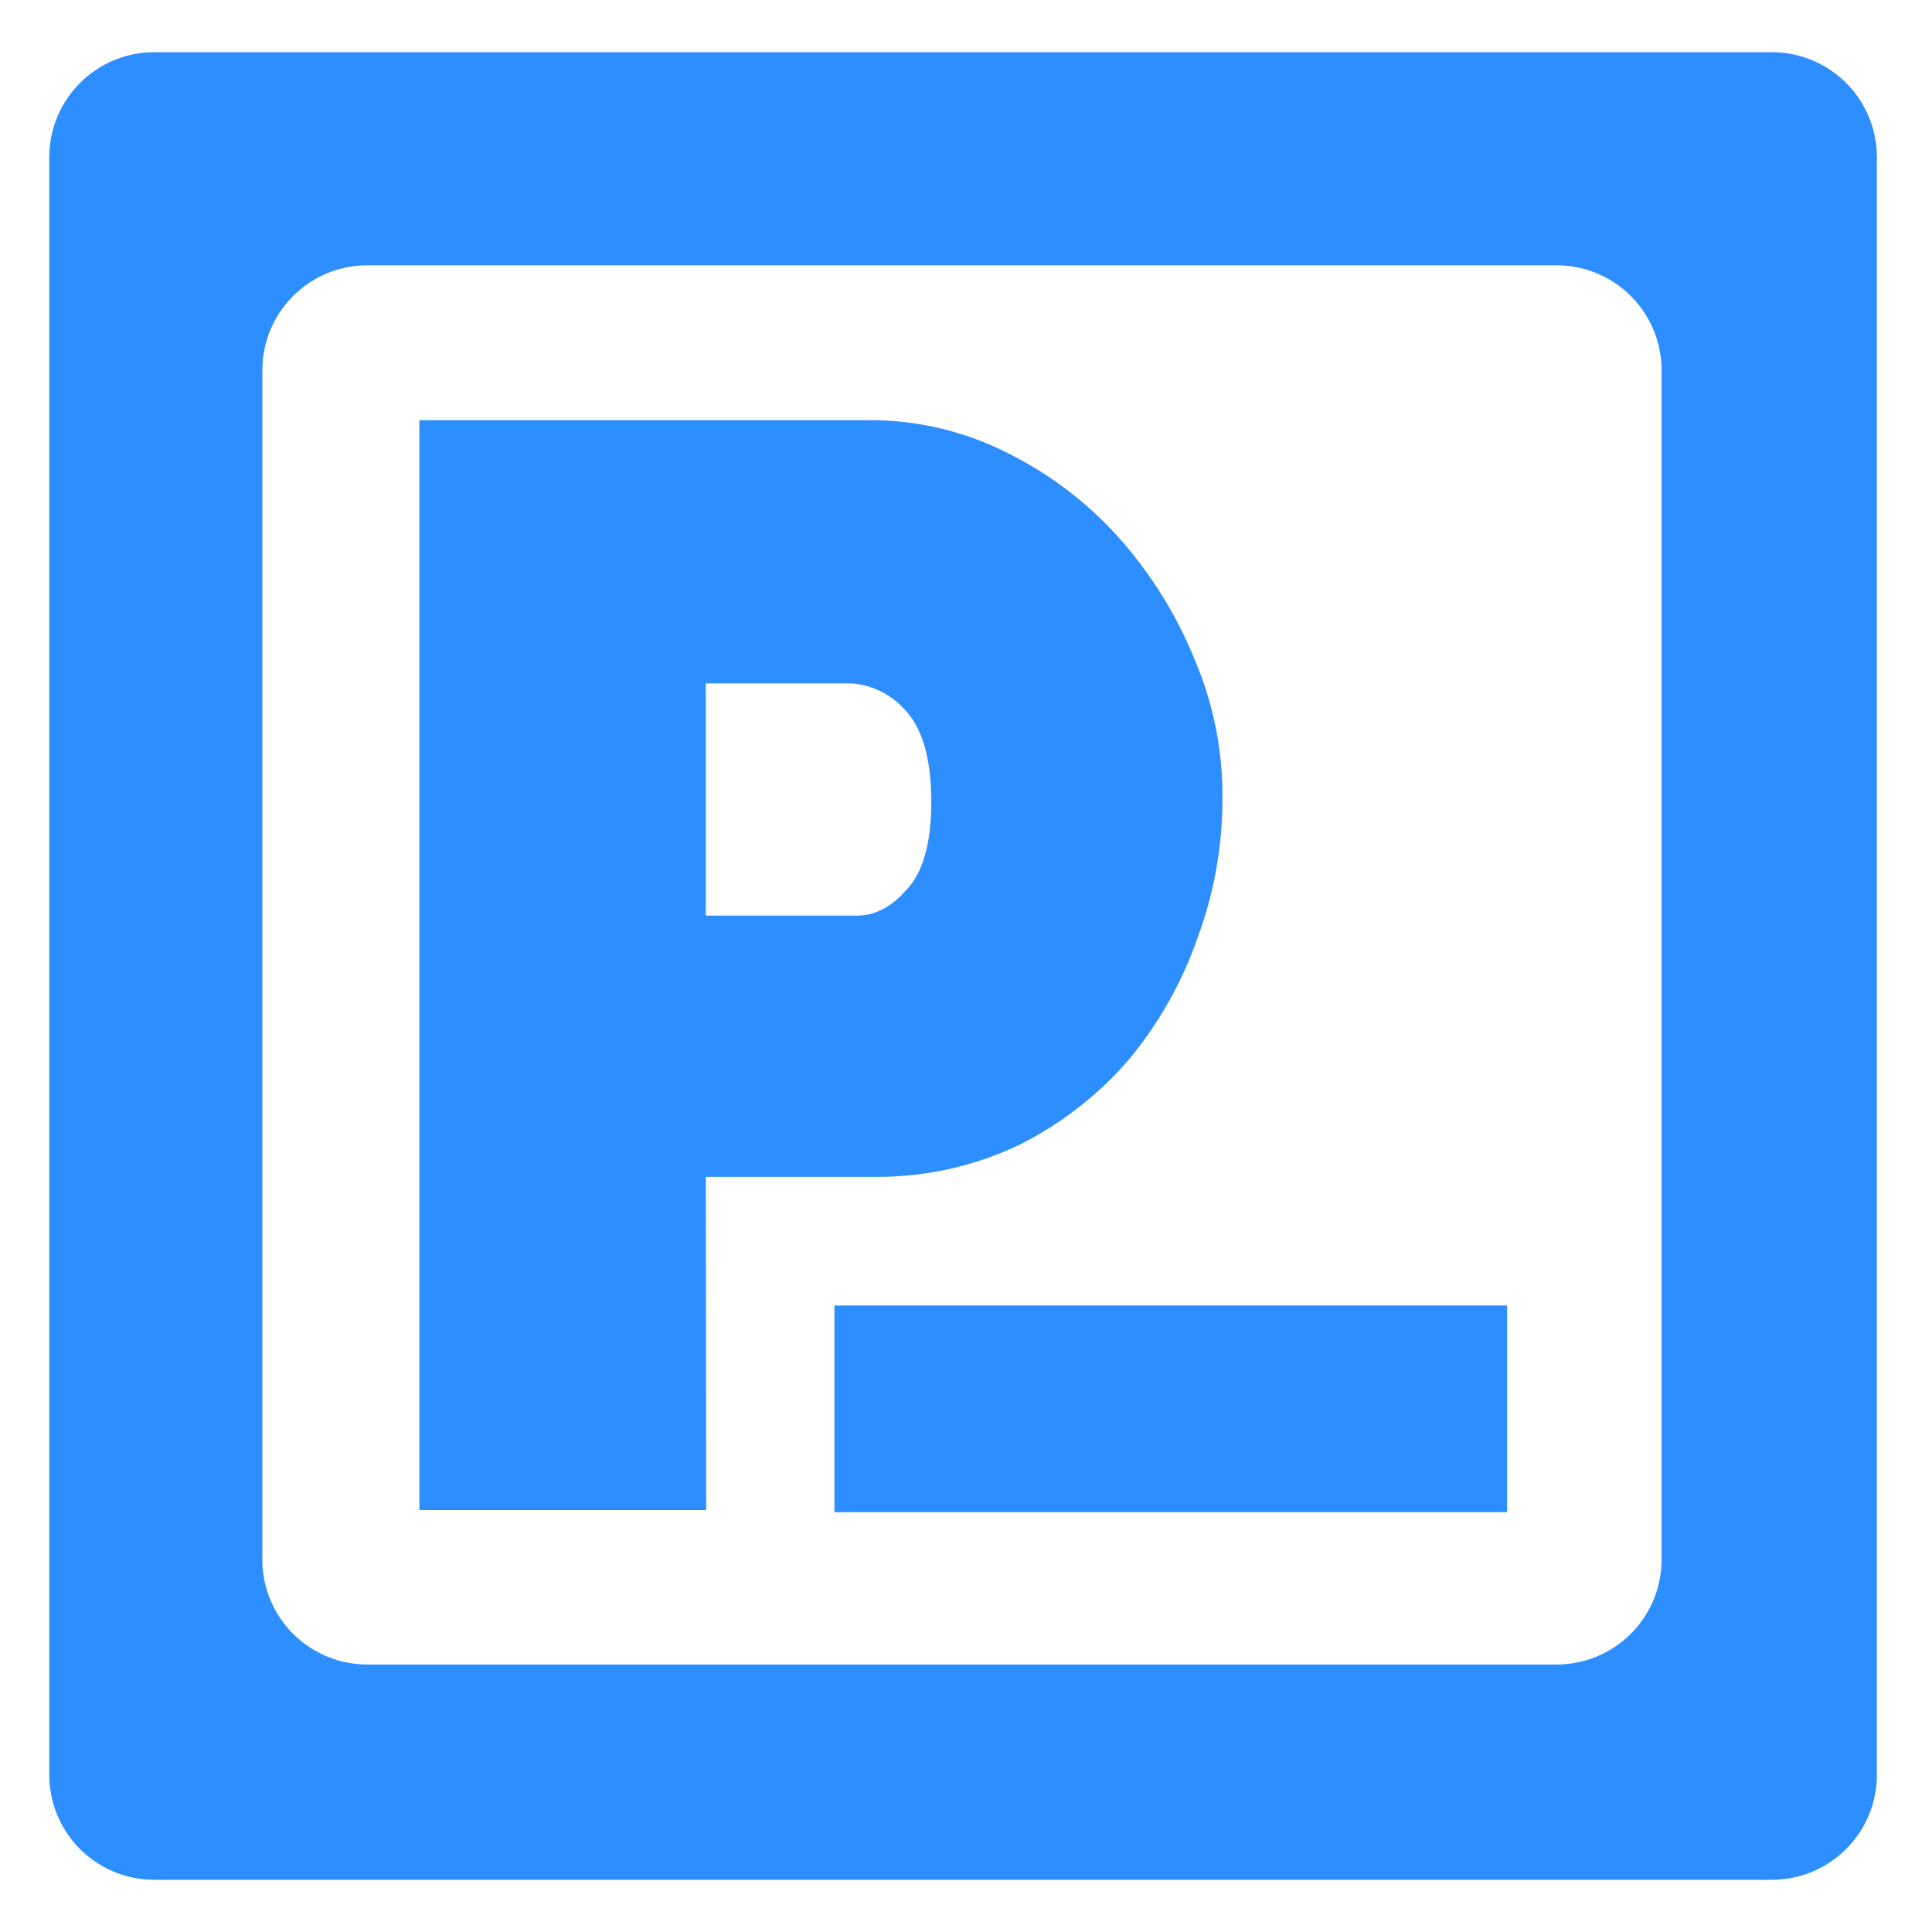
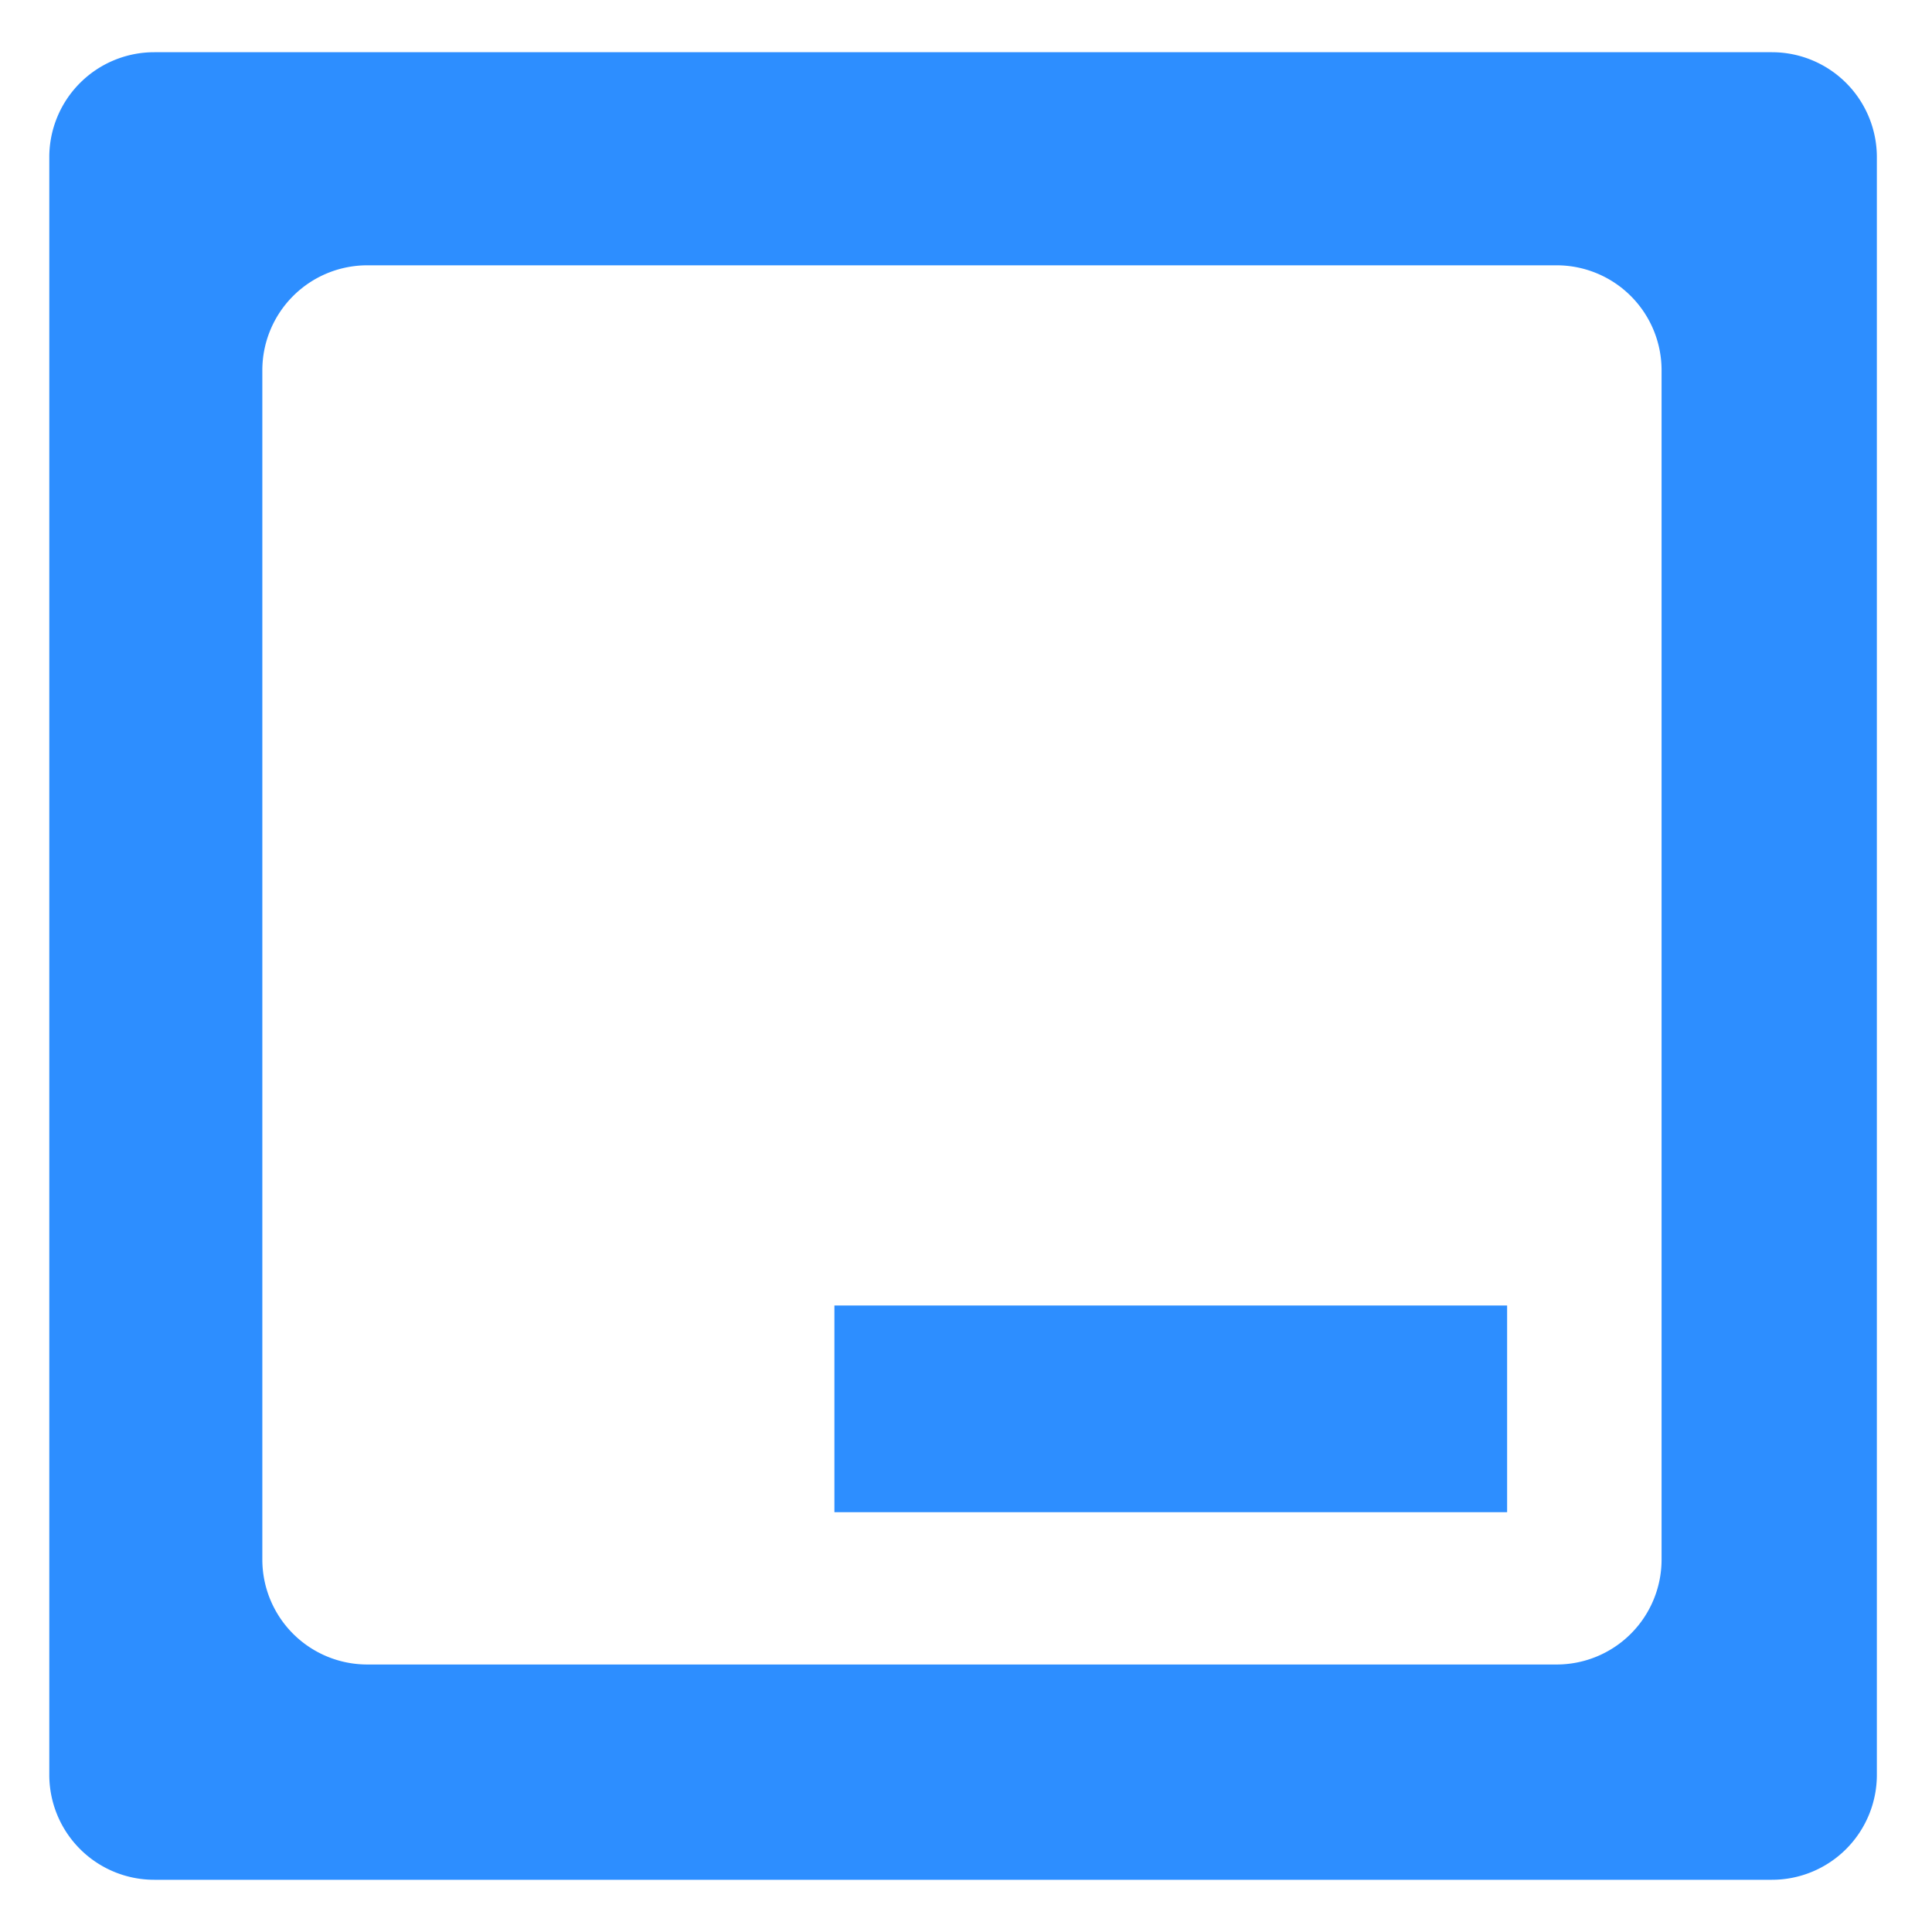
<svg xmlns="http://www.w3.org/2000/svg" id="Layer_1" data-name="Layer 1" viewBox="0 0 370 370">
-   <path fill="#2d8eff" d="M135.17,225.38h32.71a63,63,0,0,0,27.06-6,68,68,0,0,0,21-16.16,75,75,0,0,0,13.33-23.42,76.44,76.44,0,0,0,4.84-27.06,66.16,66.16,0,0,0-5.25-26.25,80.79,80.79,0,0,0-14.13-23,70.91,70.91,0,0,0-21.41-16.55,58,58,0,0,0-27-6.47h-86V289.19h54.92Zm0-94.5H163a15,15,0,0,1,10.1,4.85c3.23,3.23,5.25,8.89,5.25,17.77s-2,14.13-4.85,17c-2.42,2.83-5.65,4.85-9.28,4.85H135.17Z" />
  <path fill="#2d8eff" d="M9.44,30.1V339.9A20.1,20.1,0,0,0,29.54,360h309.8a20.1,20.1,0,0,0,20.1-20.1V30.1A20.1,20.1,0,0,0,339.34,10H29.54A20.1,20.1,0,0,0,9.44,30.1ZM298.11,318.77H70.35a20.1,20.1,0,0,1-20.11-20.1V70.91a20.1,20.1,0,0,1,20.11-20.1H298.11a20.1,20.1,0,0,1,20.1,20.1V298.67A20.1,20.1,0,0,1,298.11,318.77Z" />
  <rect fill="#2d8eff" x="159.8" y="250.02" width="128.83" height="39.58" />
</svg>